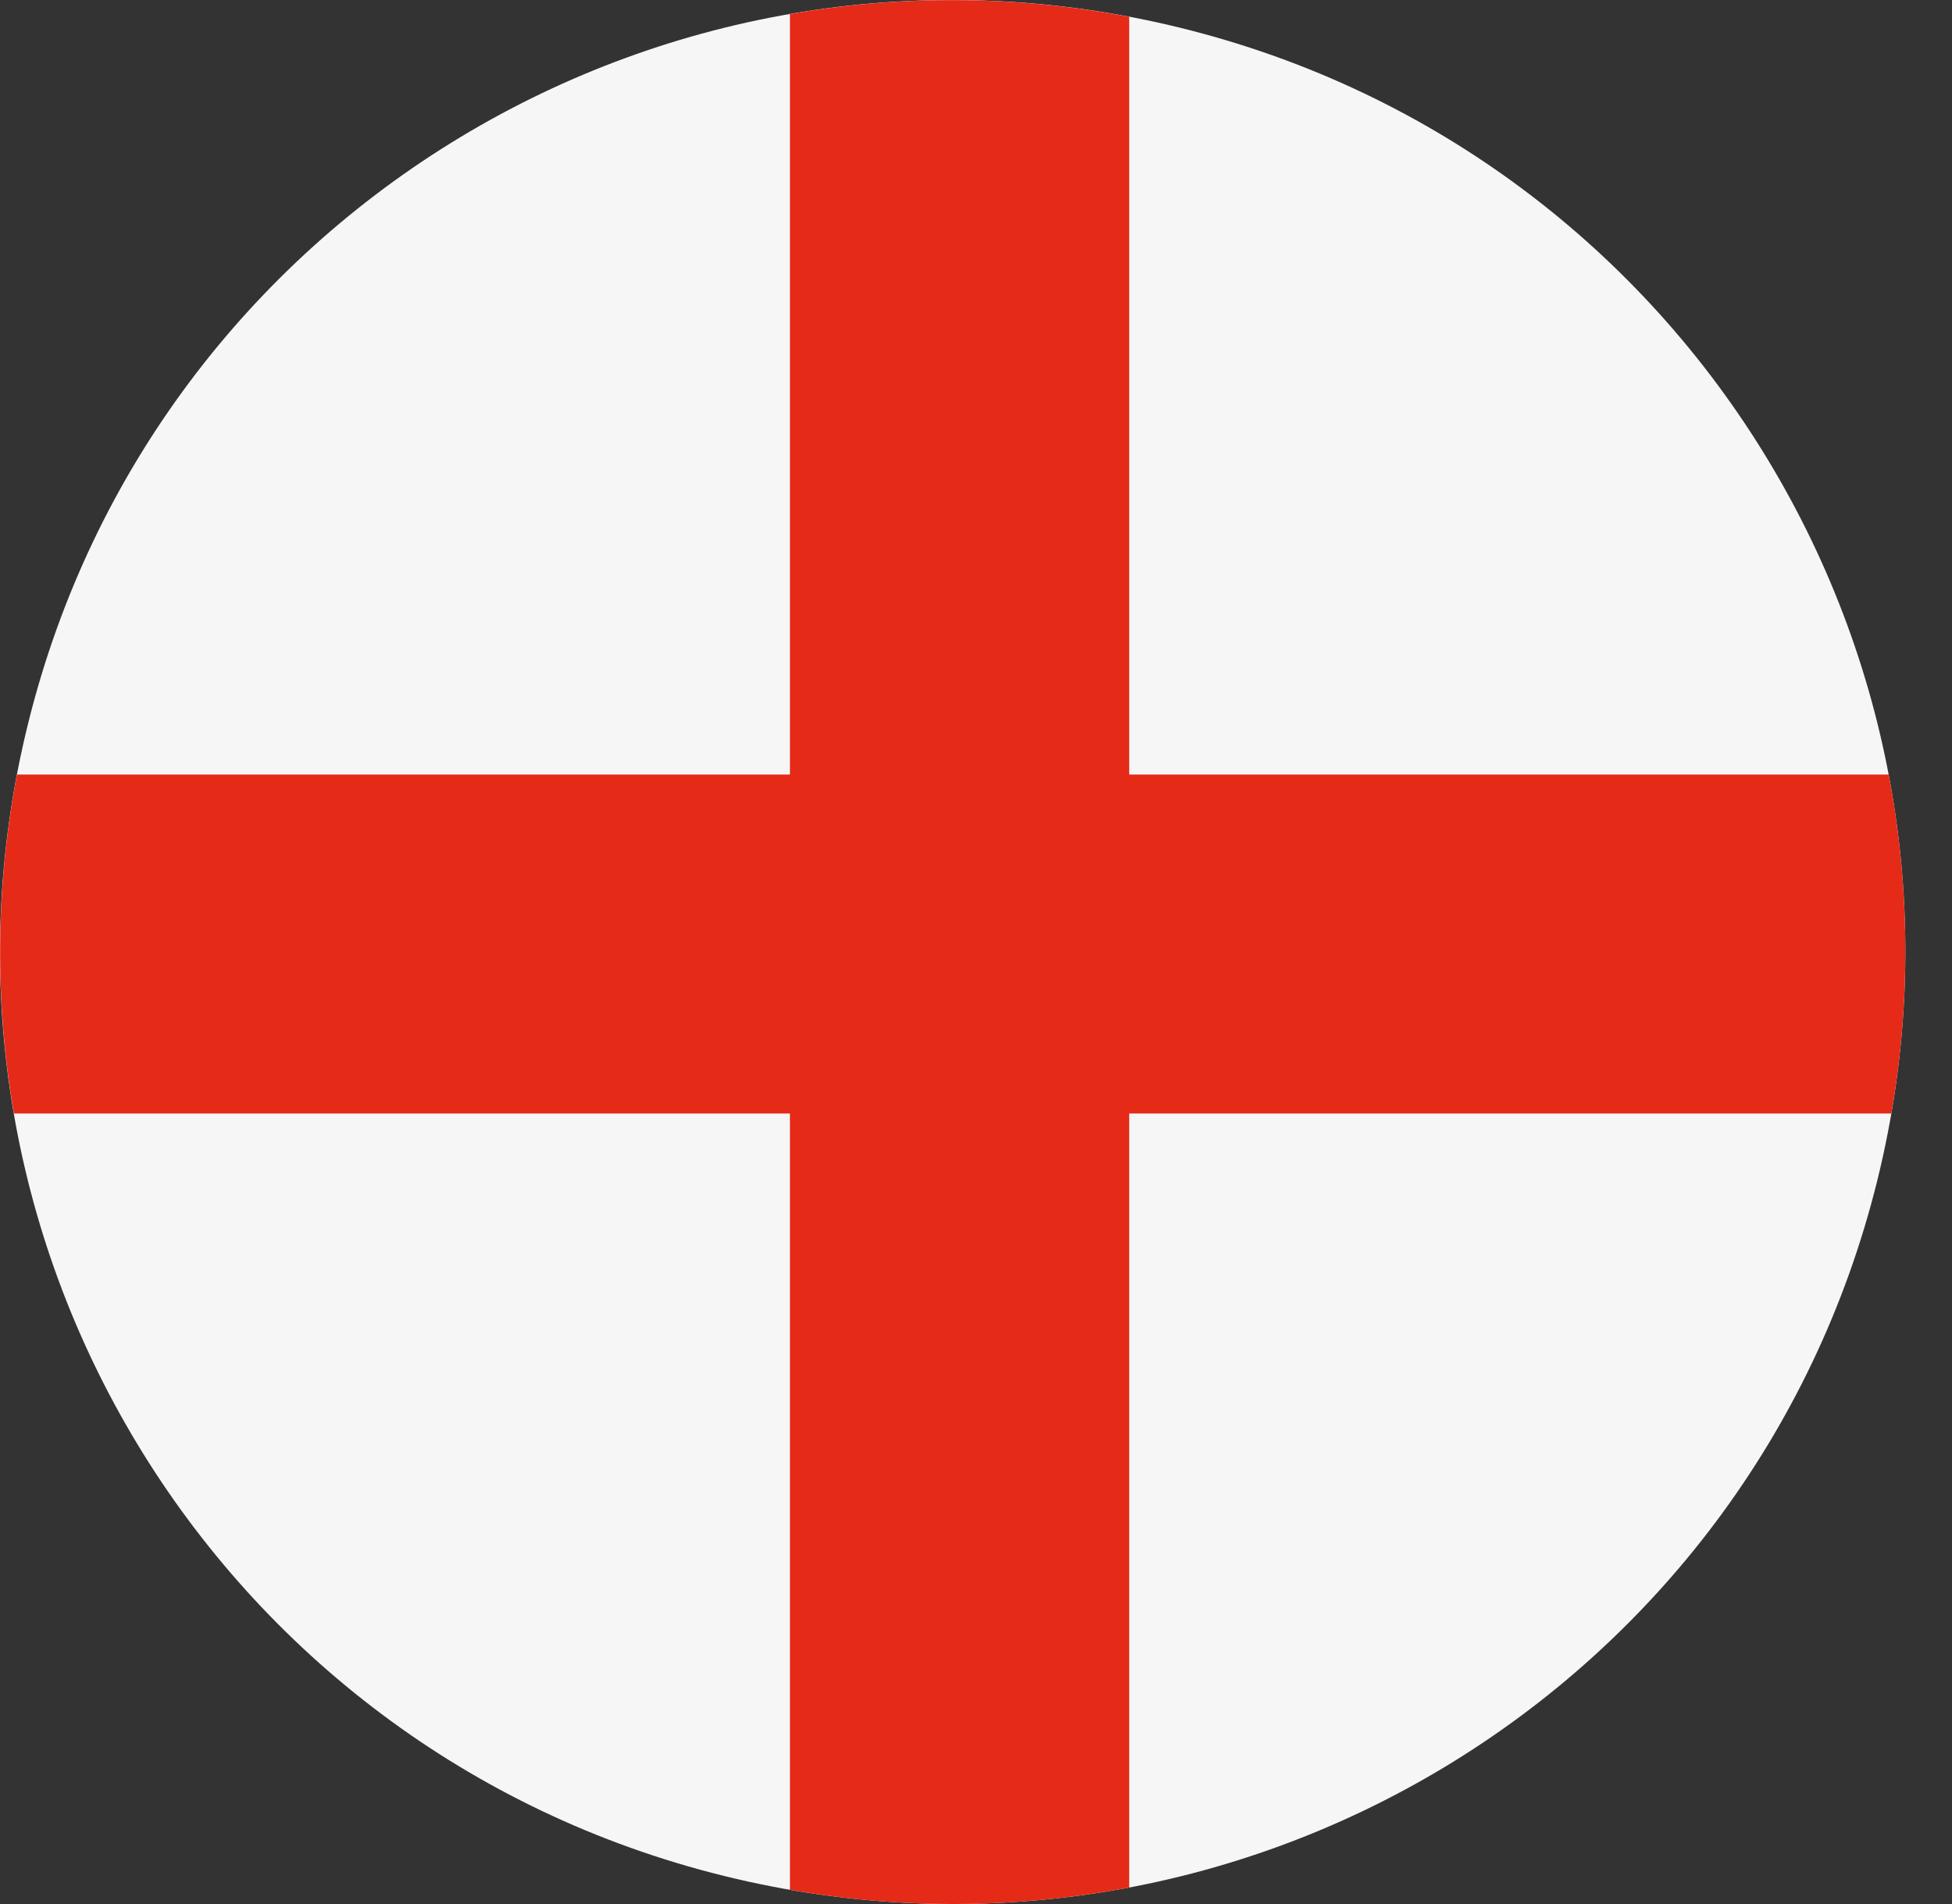
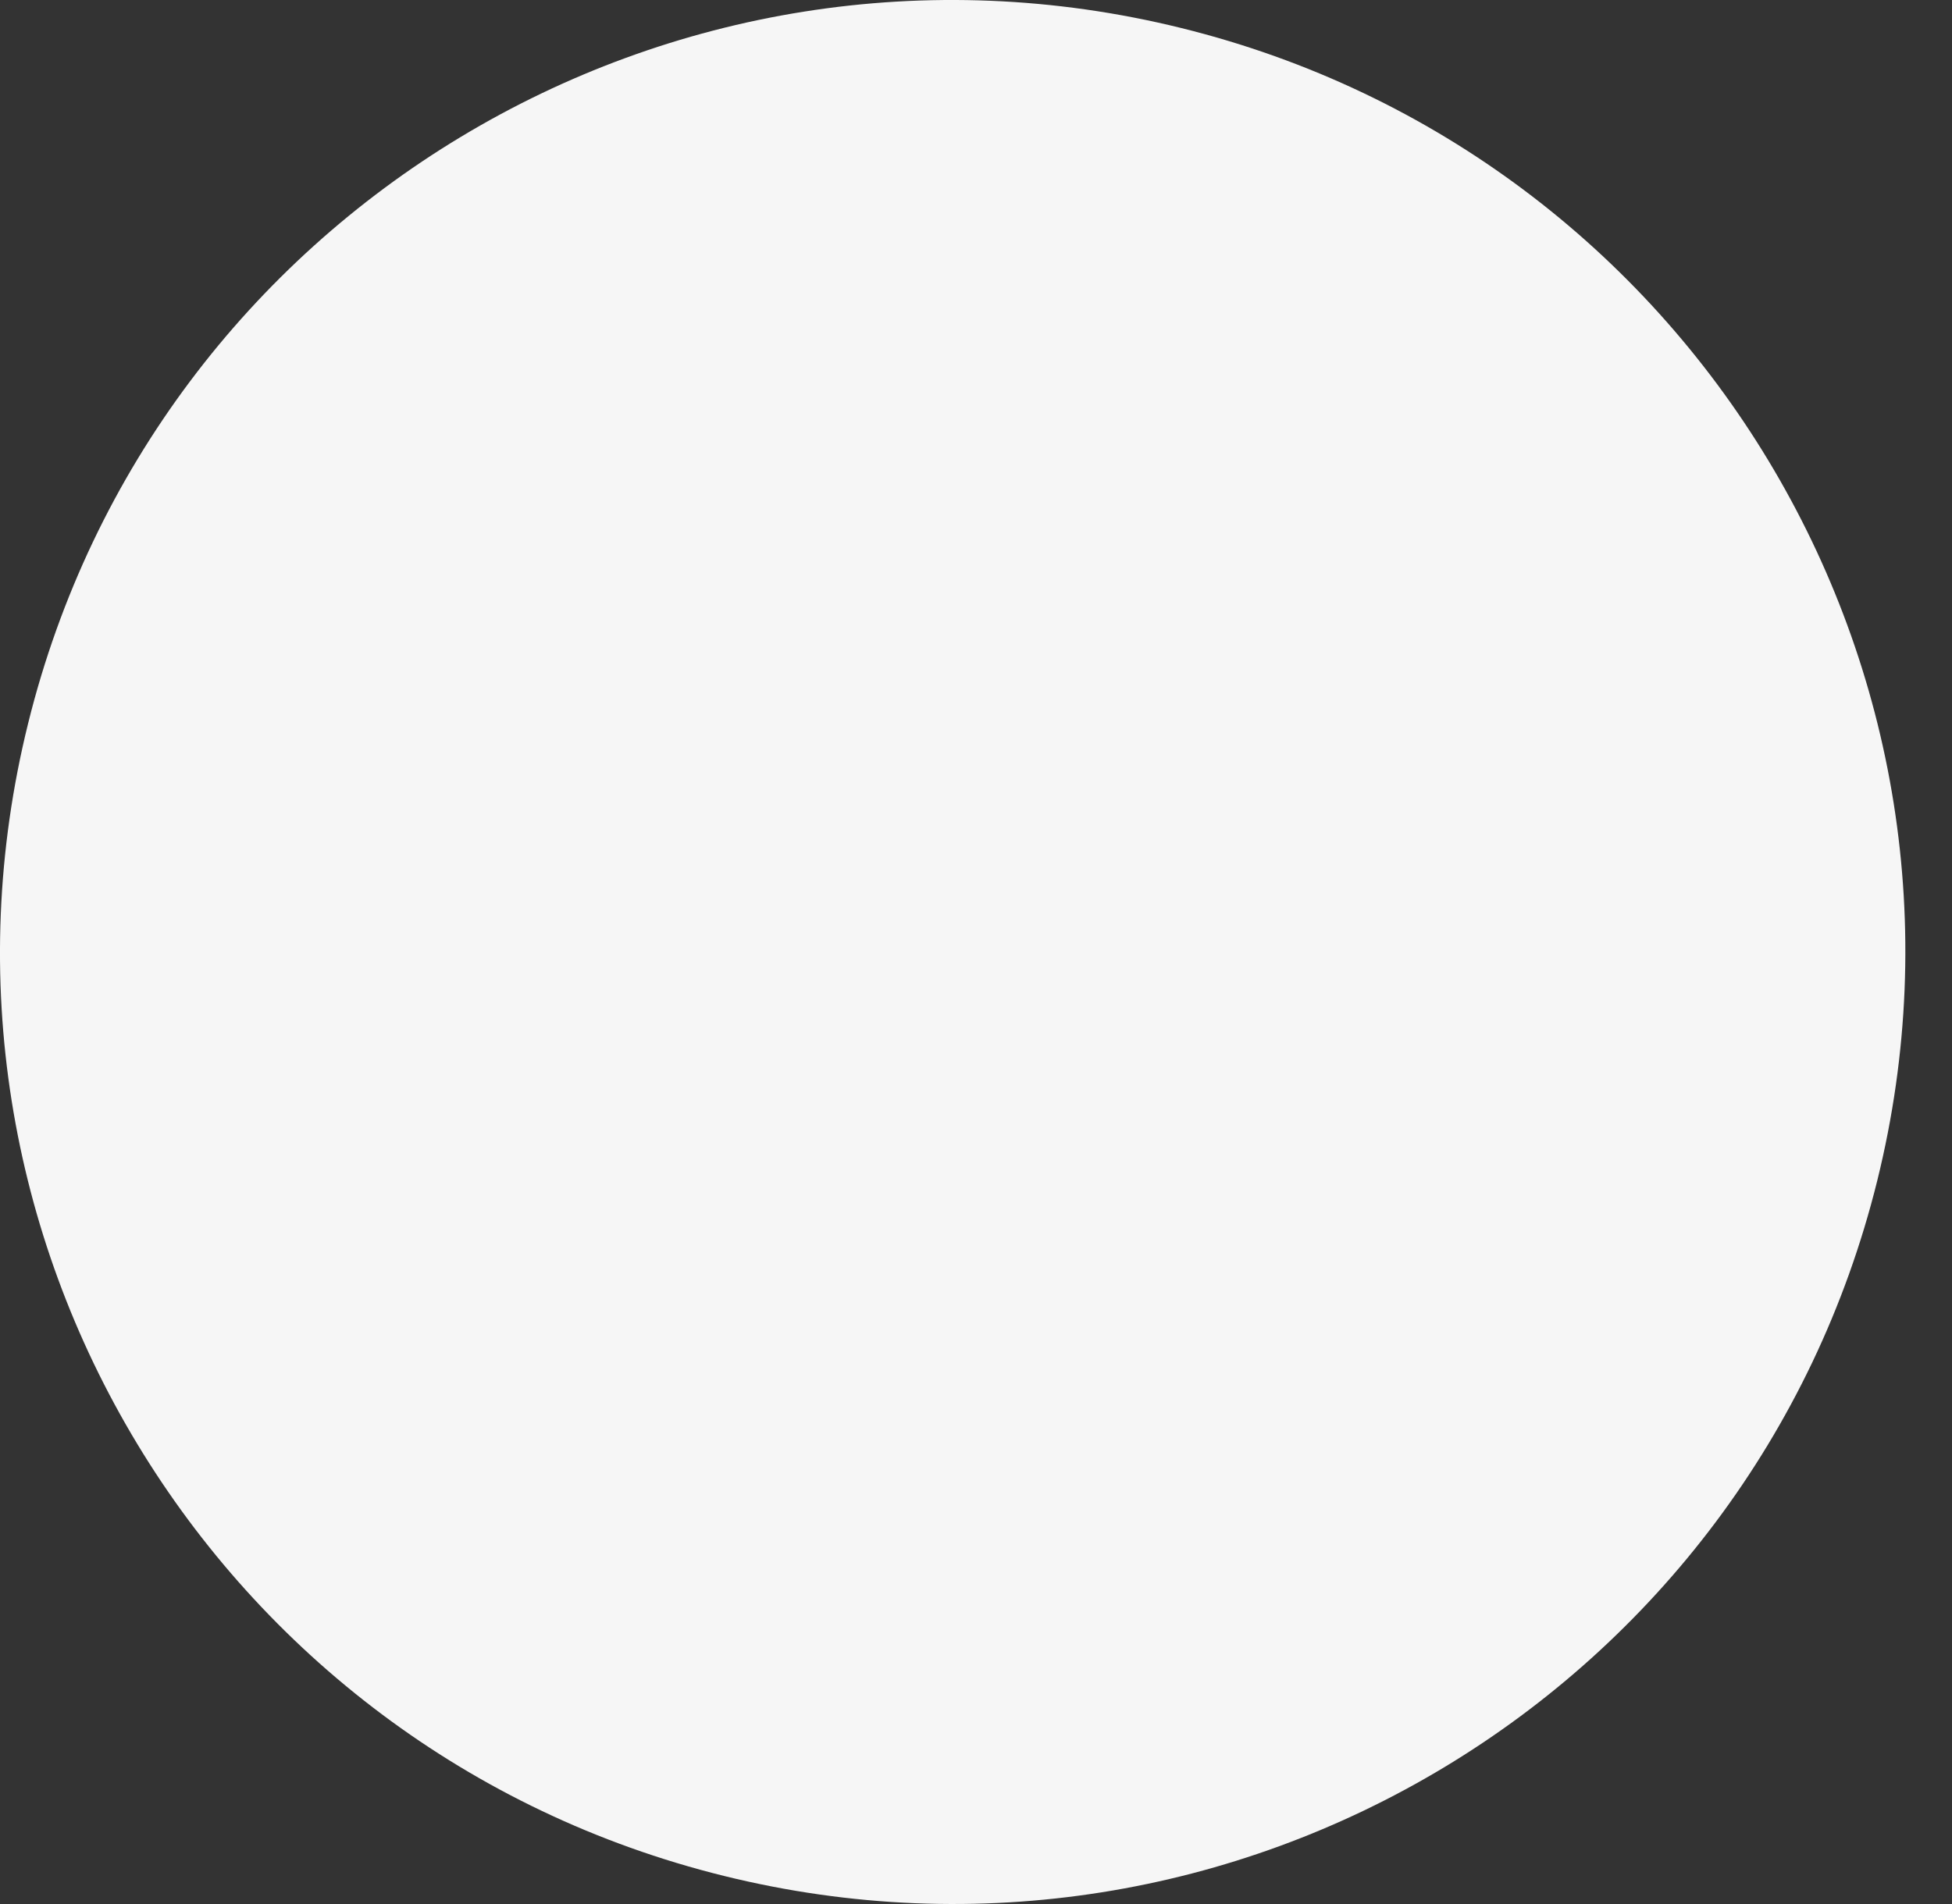
<svg xmlns="http://www.w3.org/2000/svg" width="41" height="40" viewBox="0 0 41 40" fill="none">
  <rect x="0" y="0" width="41" height="40" fill="#333333" stroke="none" />
  <path d="M0.591 15.196C3.244 4.473 14.092 -2.062 24.816 0.59C35.543 3.242 42.083 14.083 39.43 24.803C36.776 35.524 25.93 42.063 15.203 39.409C4.478 36.757 -2.065 25.916 0.591 15.196Z" fill="#F6F6F6" />
-   <path d="M23.718 0.353C21.303 -0.105 18.896 -0.105 16.592 0.295V16.272H0.357C-0.103 18.685 -0.105 21.09 0.292 23.393H16.592V39.701C19.011 40.124 21.418 40.088 23.718 39.654V23.393H39.726C40.145 20.975 40.107 18.57 39.67 16.272H23.718V0.353Z" fill="#E52A18" />
</svg>